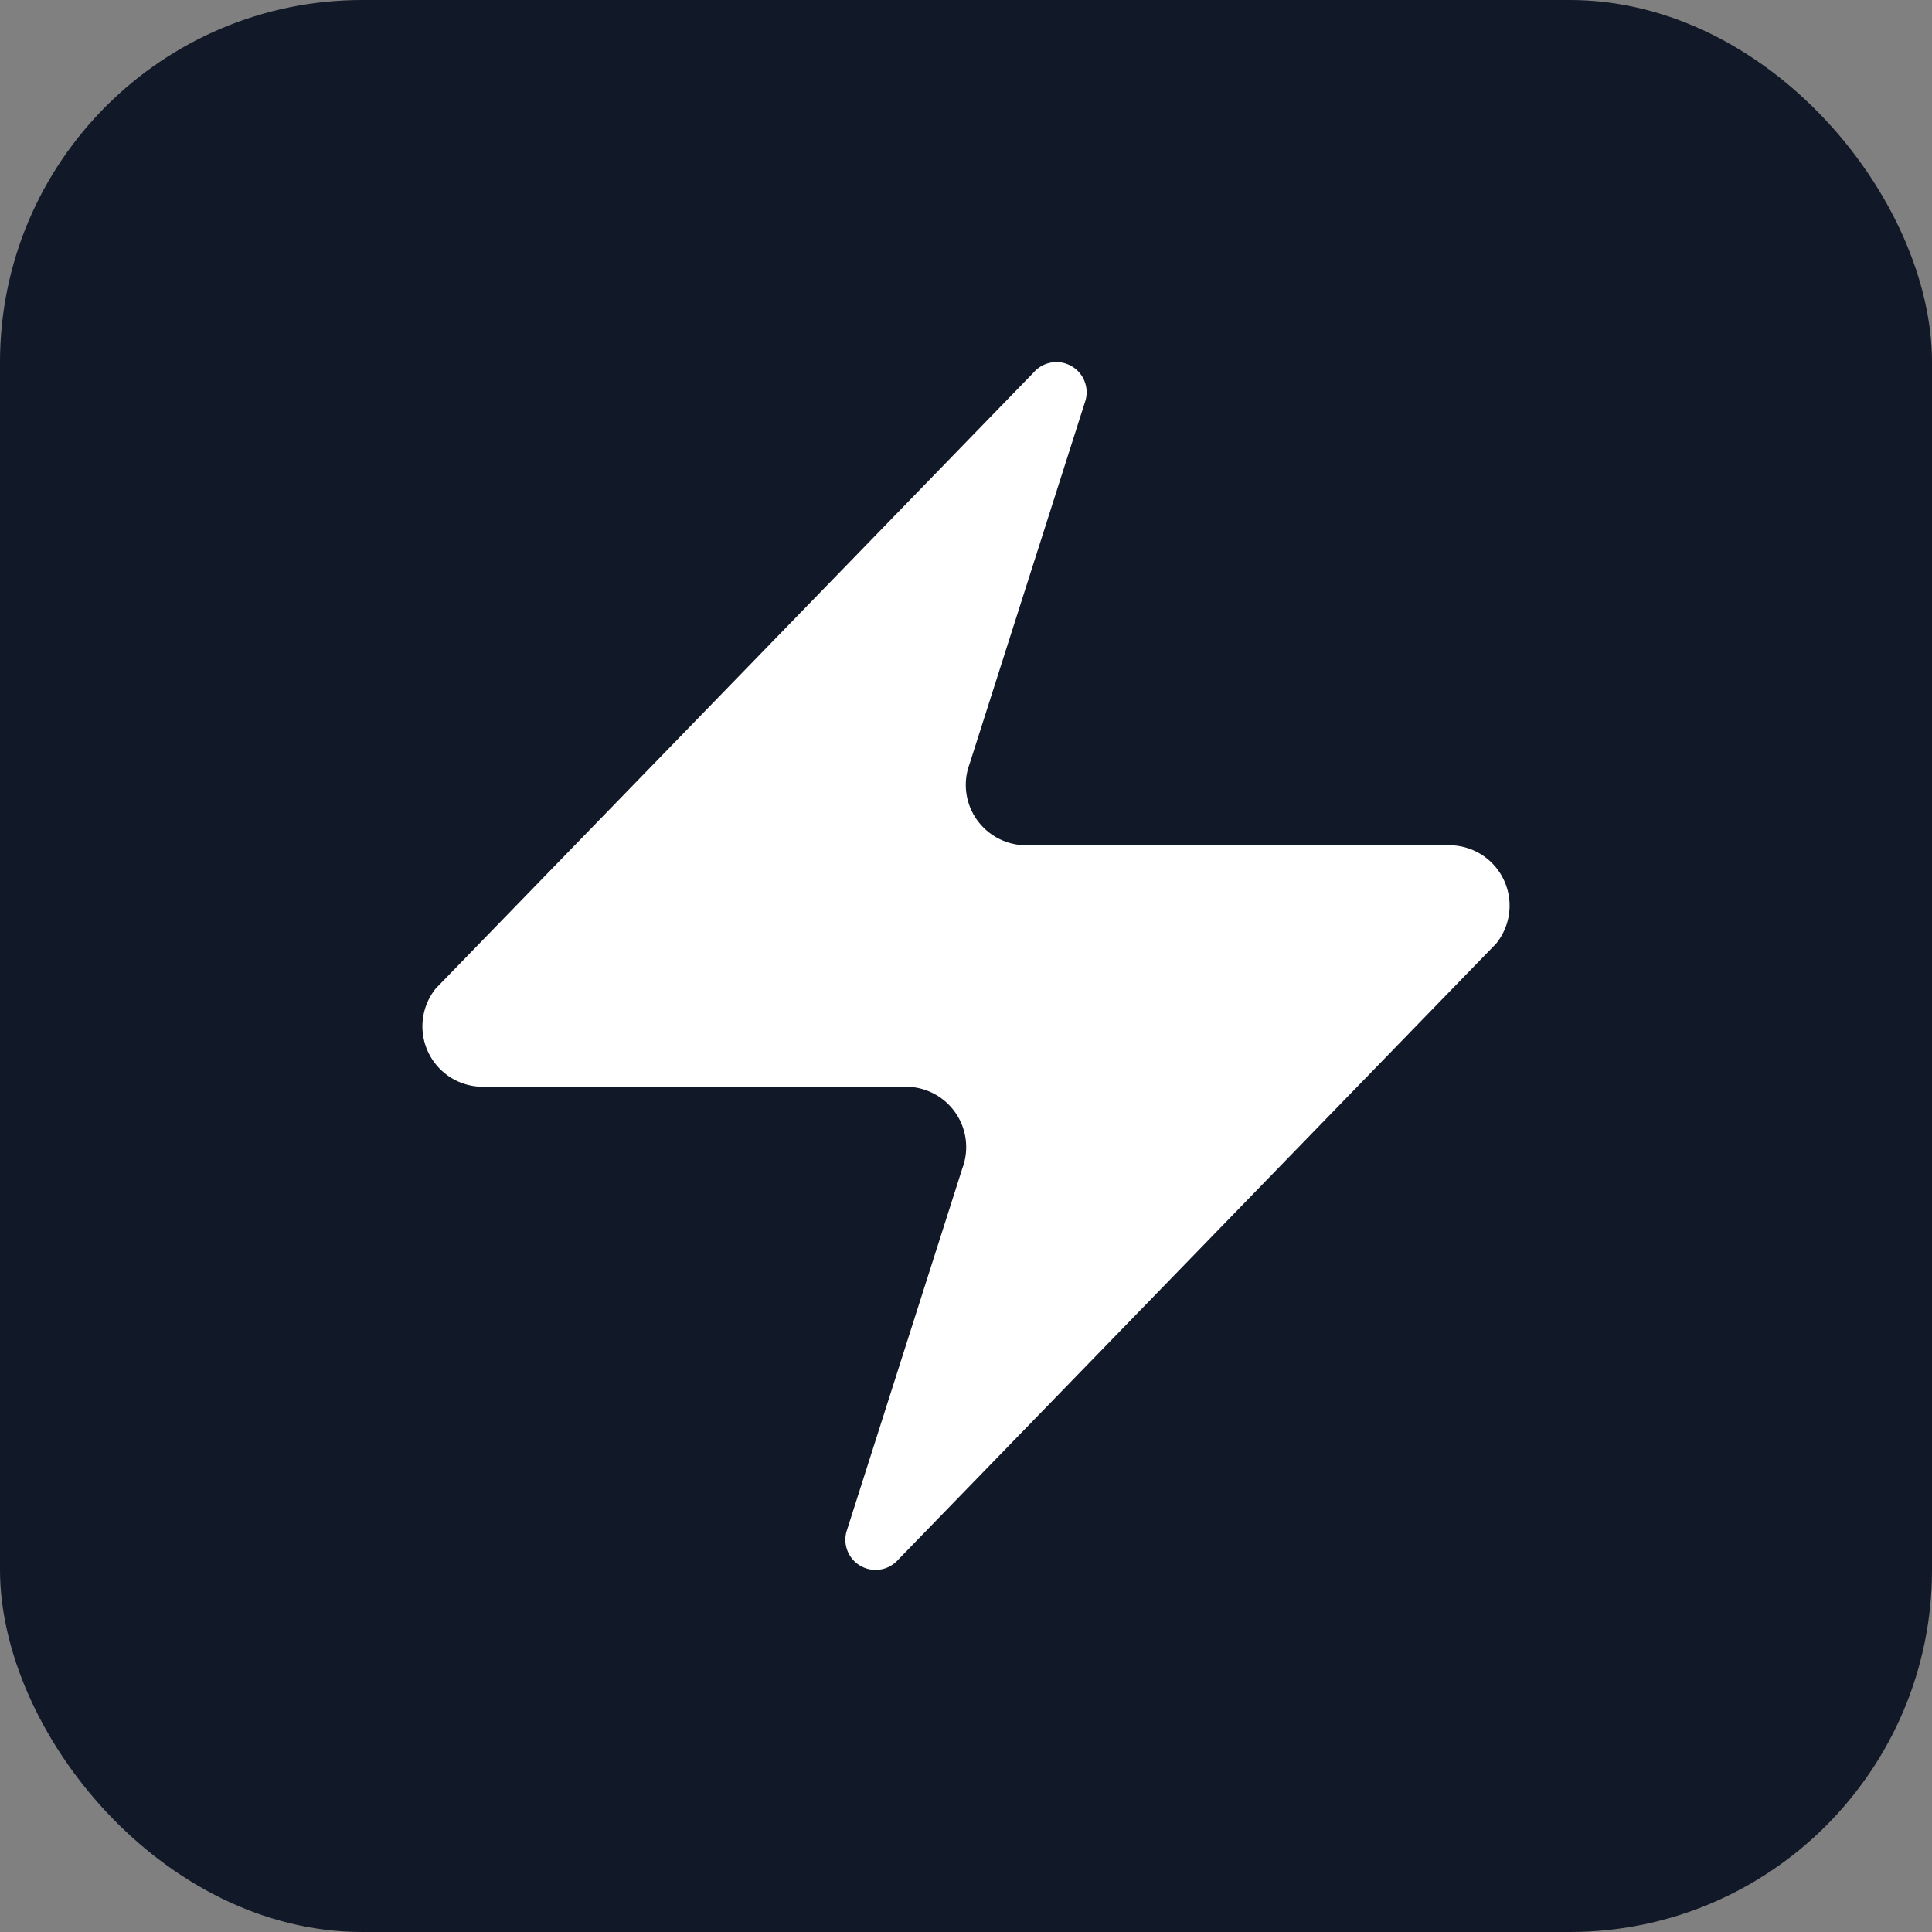
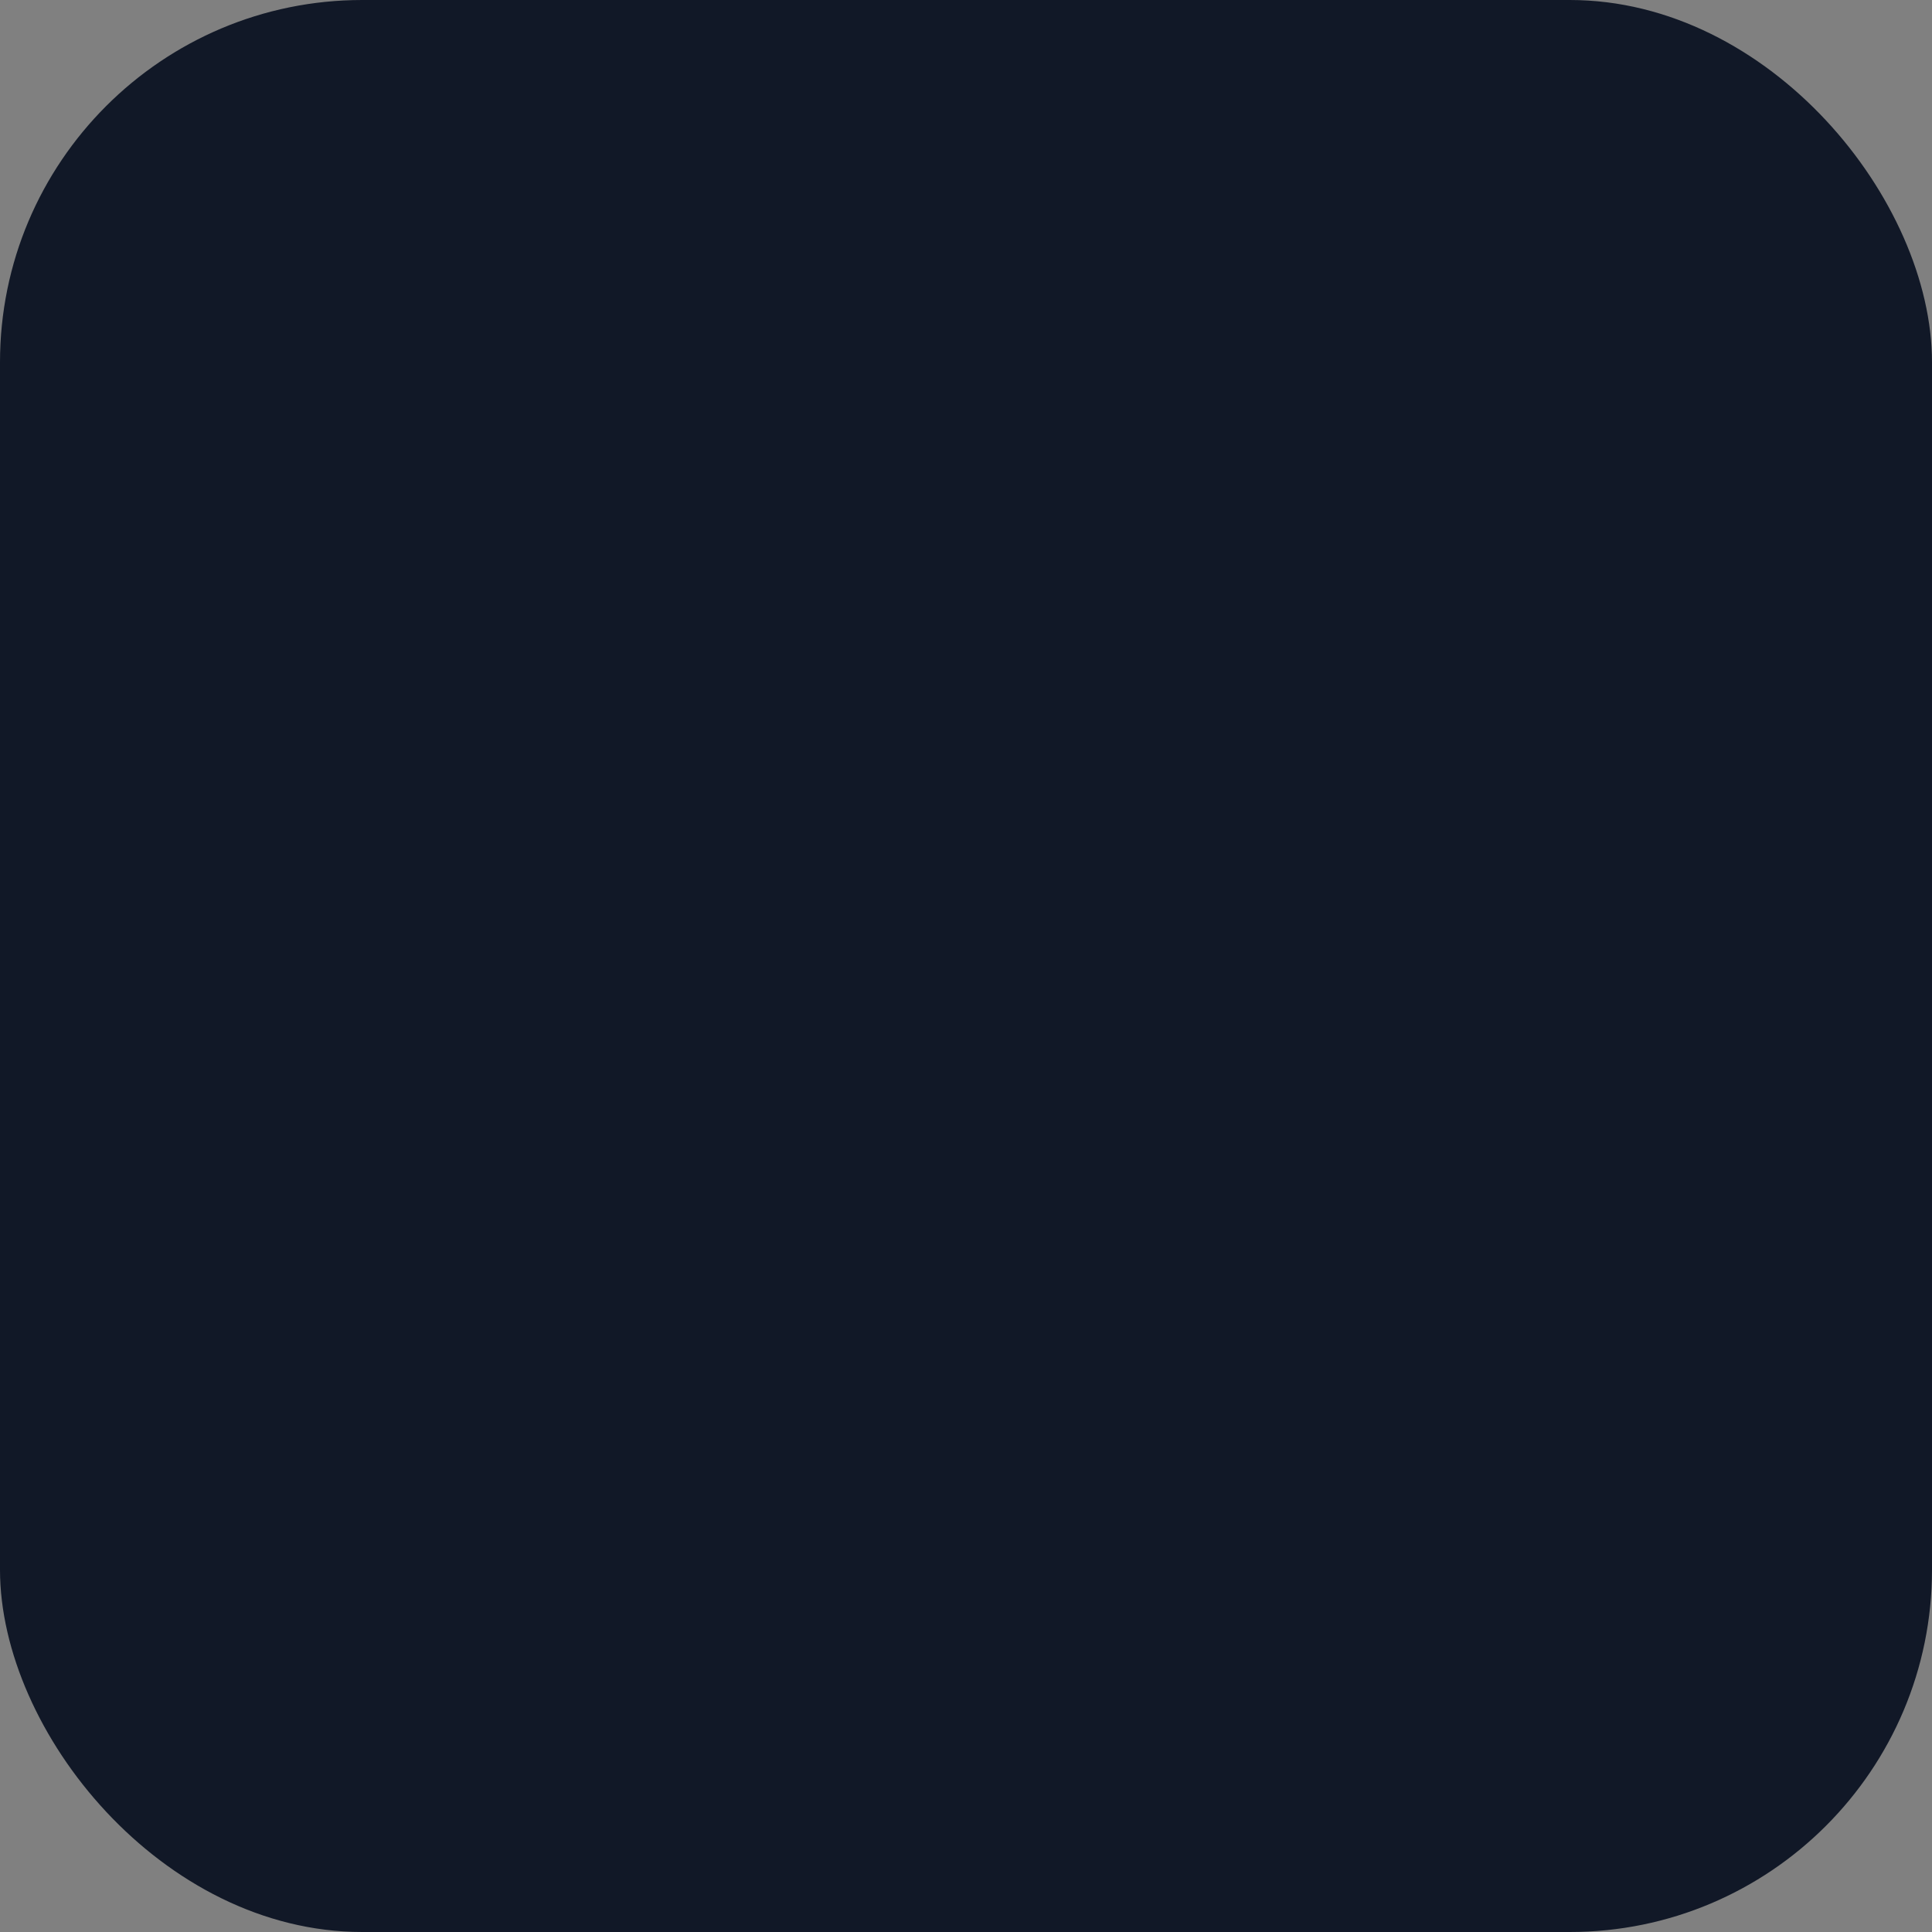
<svg xmlns="http://www.w3.org/2000/svg" width="32" height="32" viewBox="0 0 32 32" fill="none">
  <rect x="0" y="0" width="32" height="32" fill="#808080" stroke="none" />
  <rect width="32" height="32" rx="6" fill="#111827" />
  <g transform="translate(4, 4) scale(1)">
-     <path d="M4 14a1 1 0 0 1-.78-1.63l9.9-10.2a.5.5 0 0 1 .86.46l-1.92 6.02A1 1 0 0 0 13 10h7a1 1 0 0 1 .78 1.63l-9.9 10.2a.5.5 0 0 1-.86-.46l1.92-6.02A1 1 0 0 0 11 14z" fill="white" stroke="white" stroke-width="0" />
-   </g>
+     </g>
</svg>